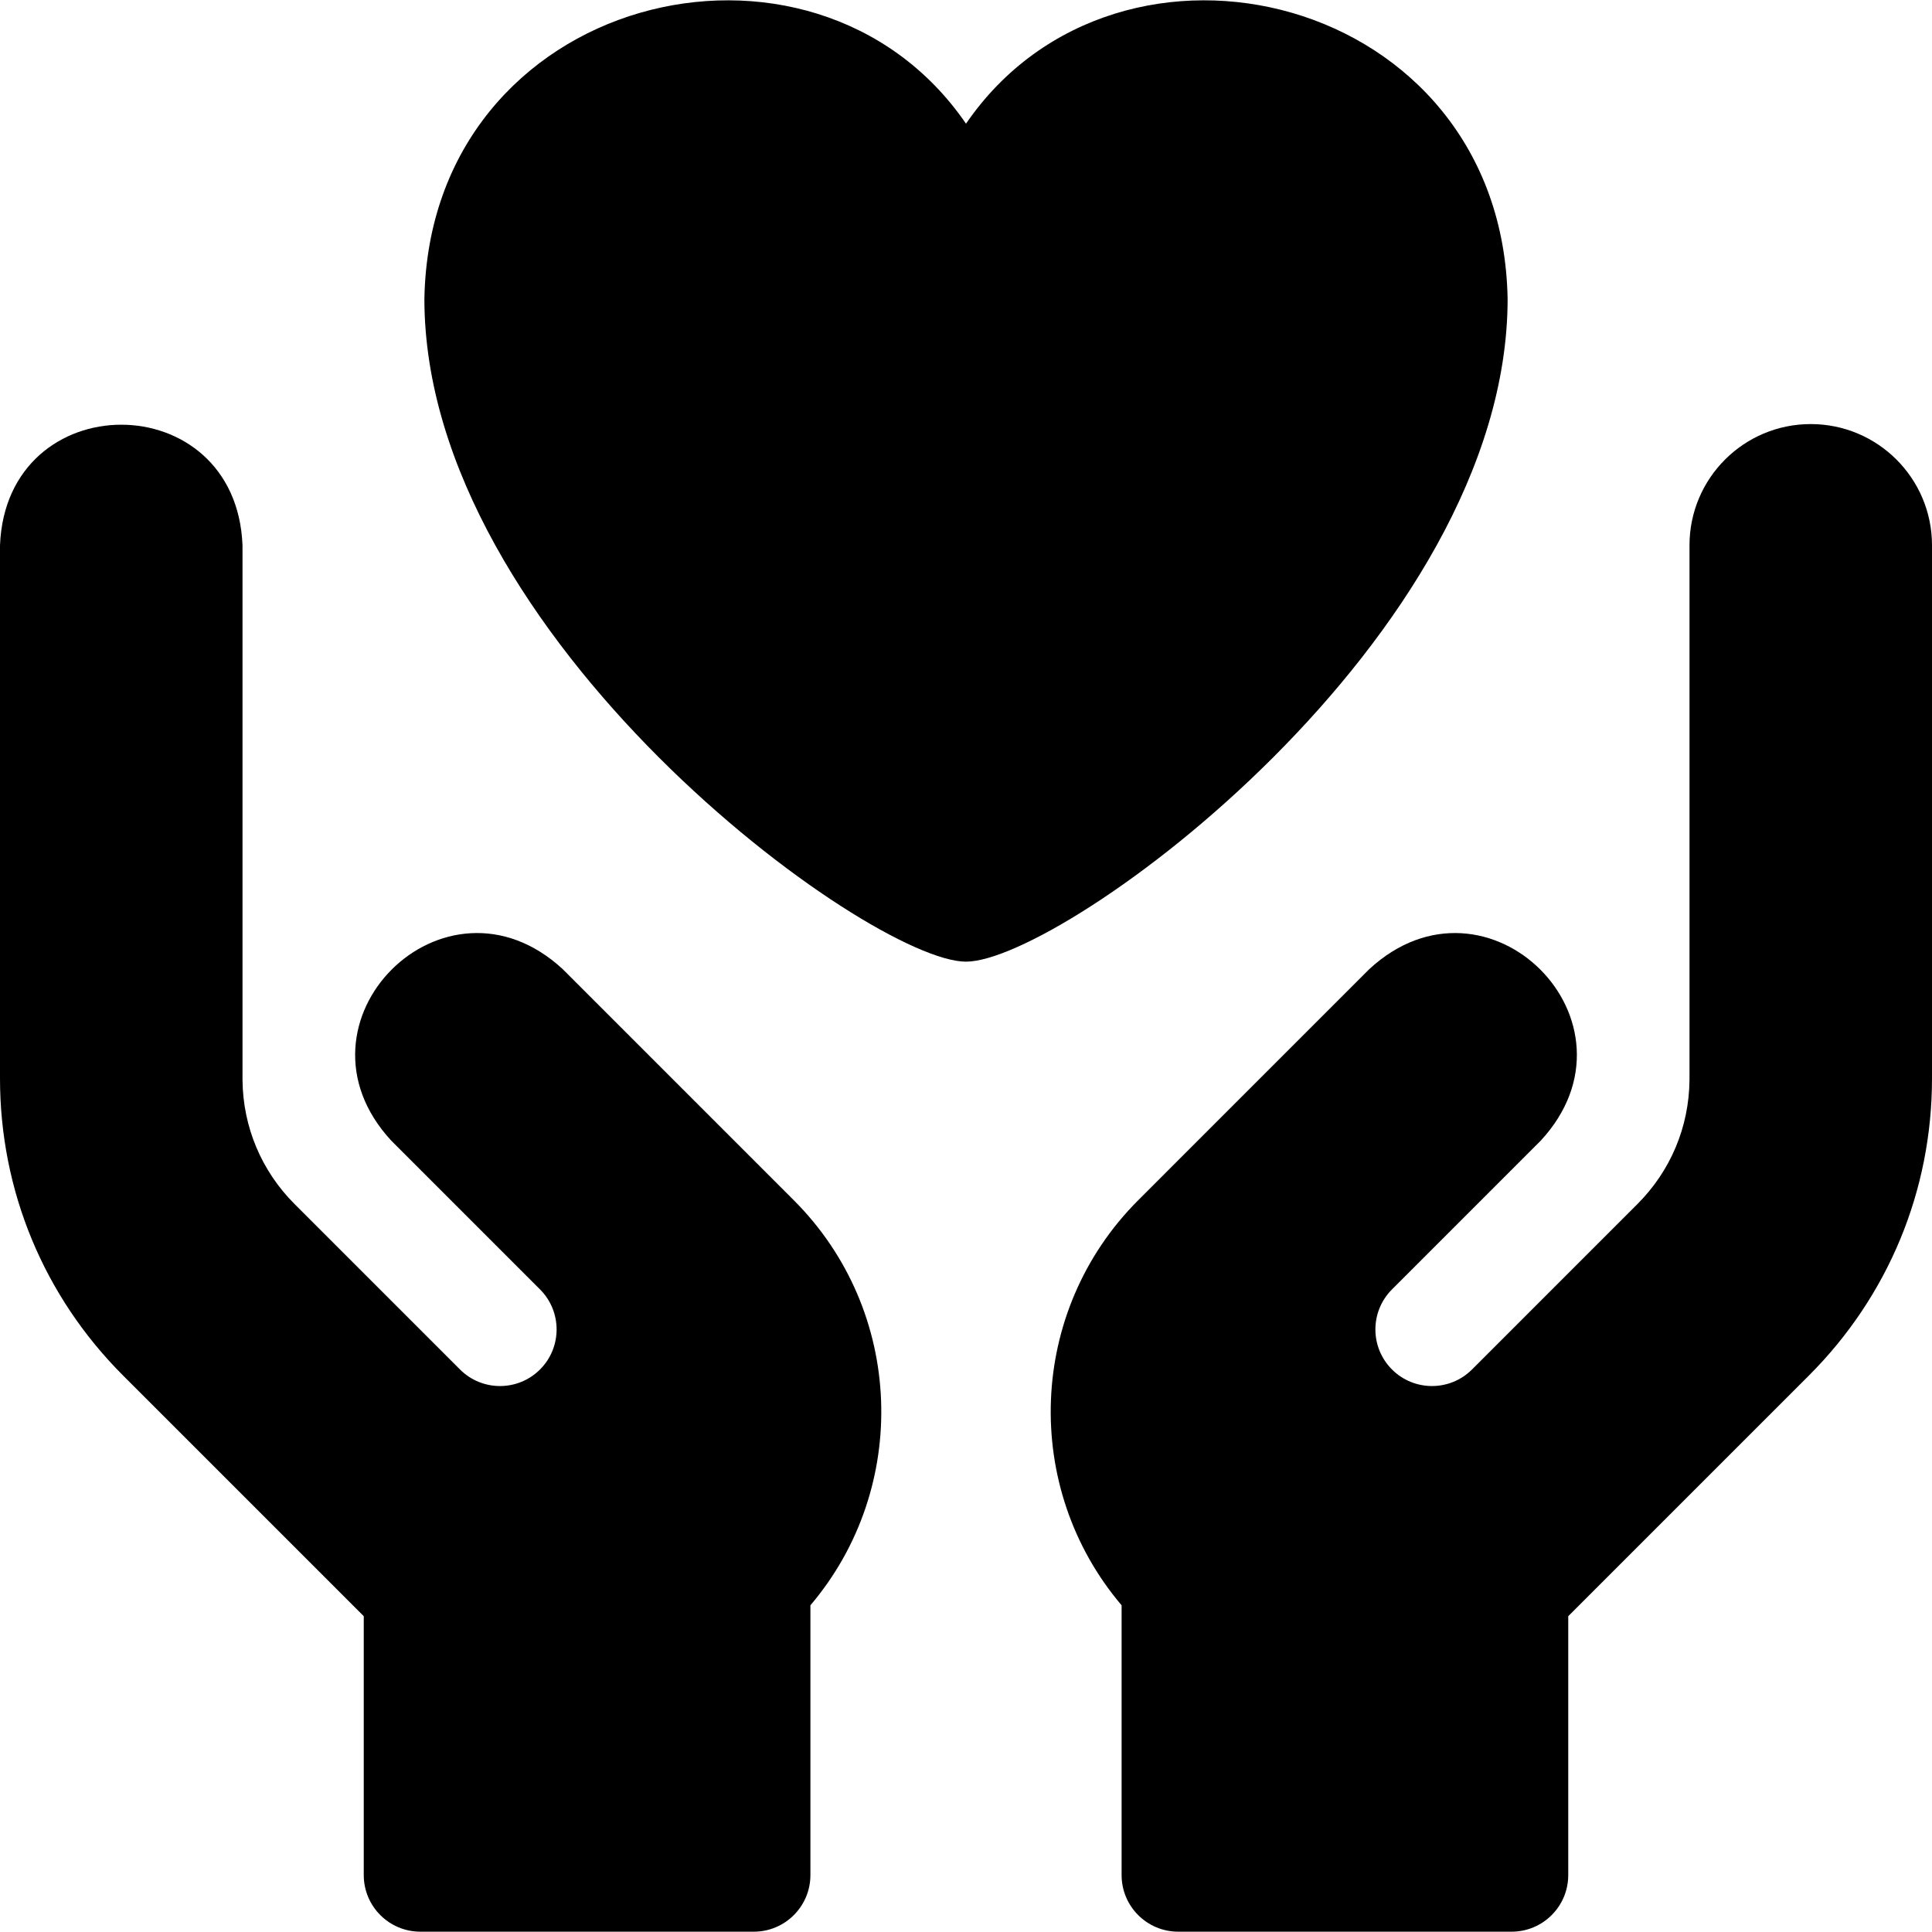
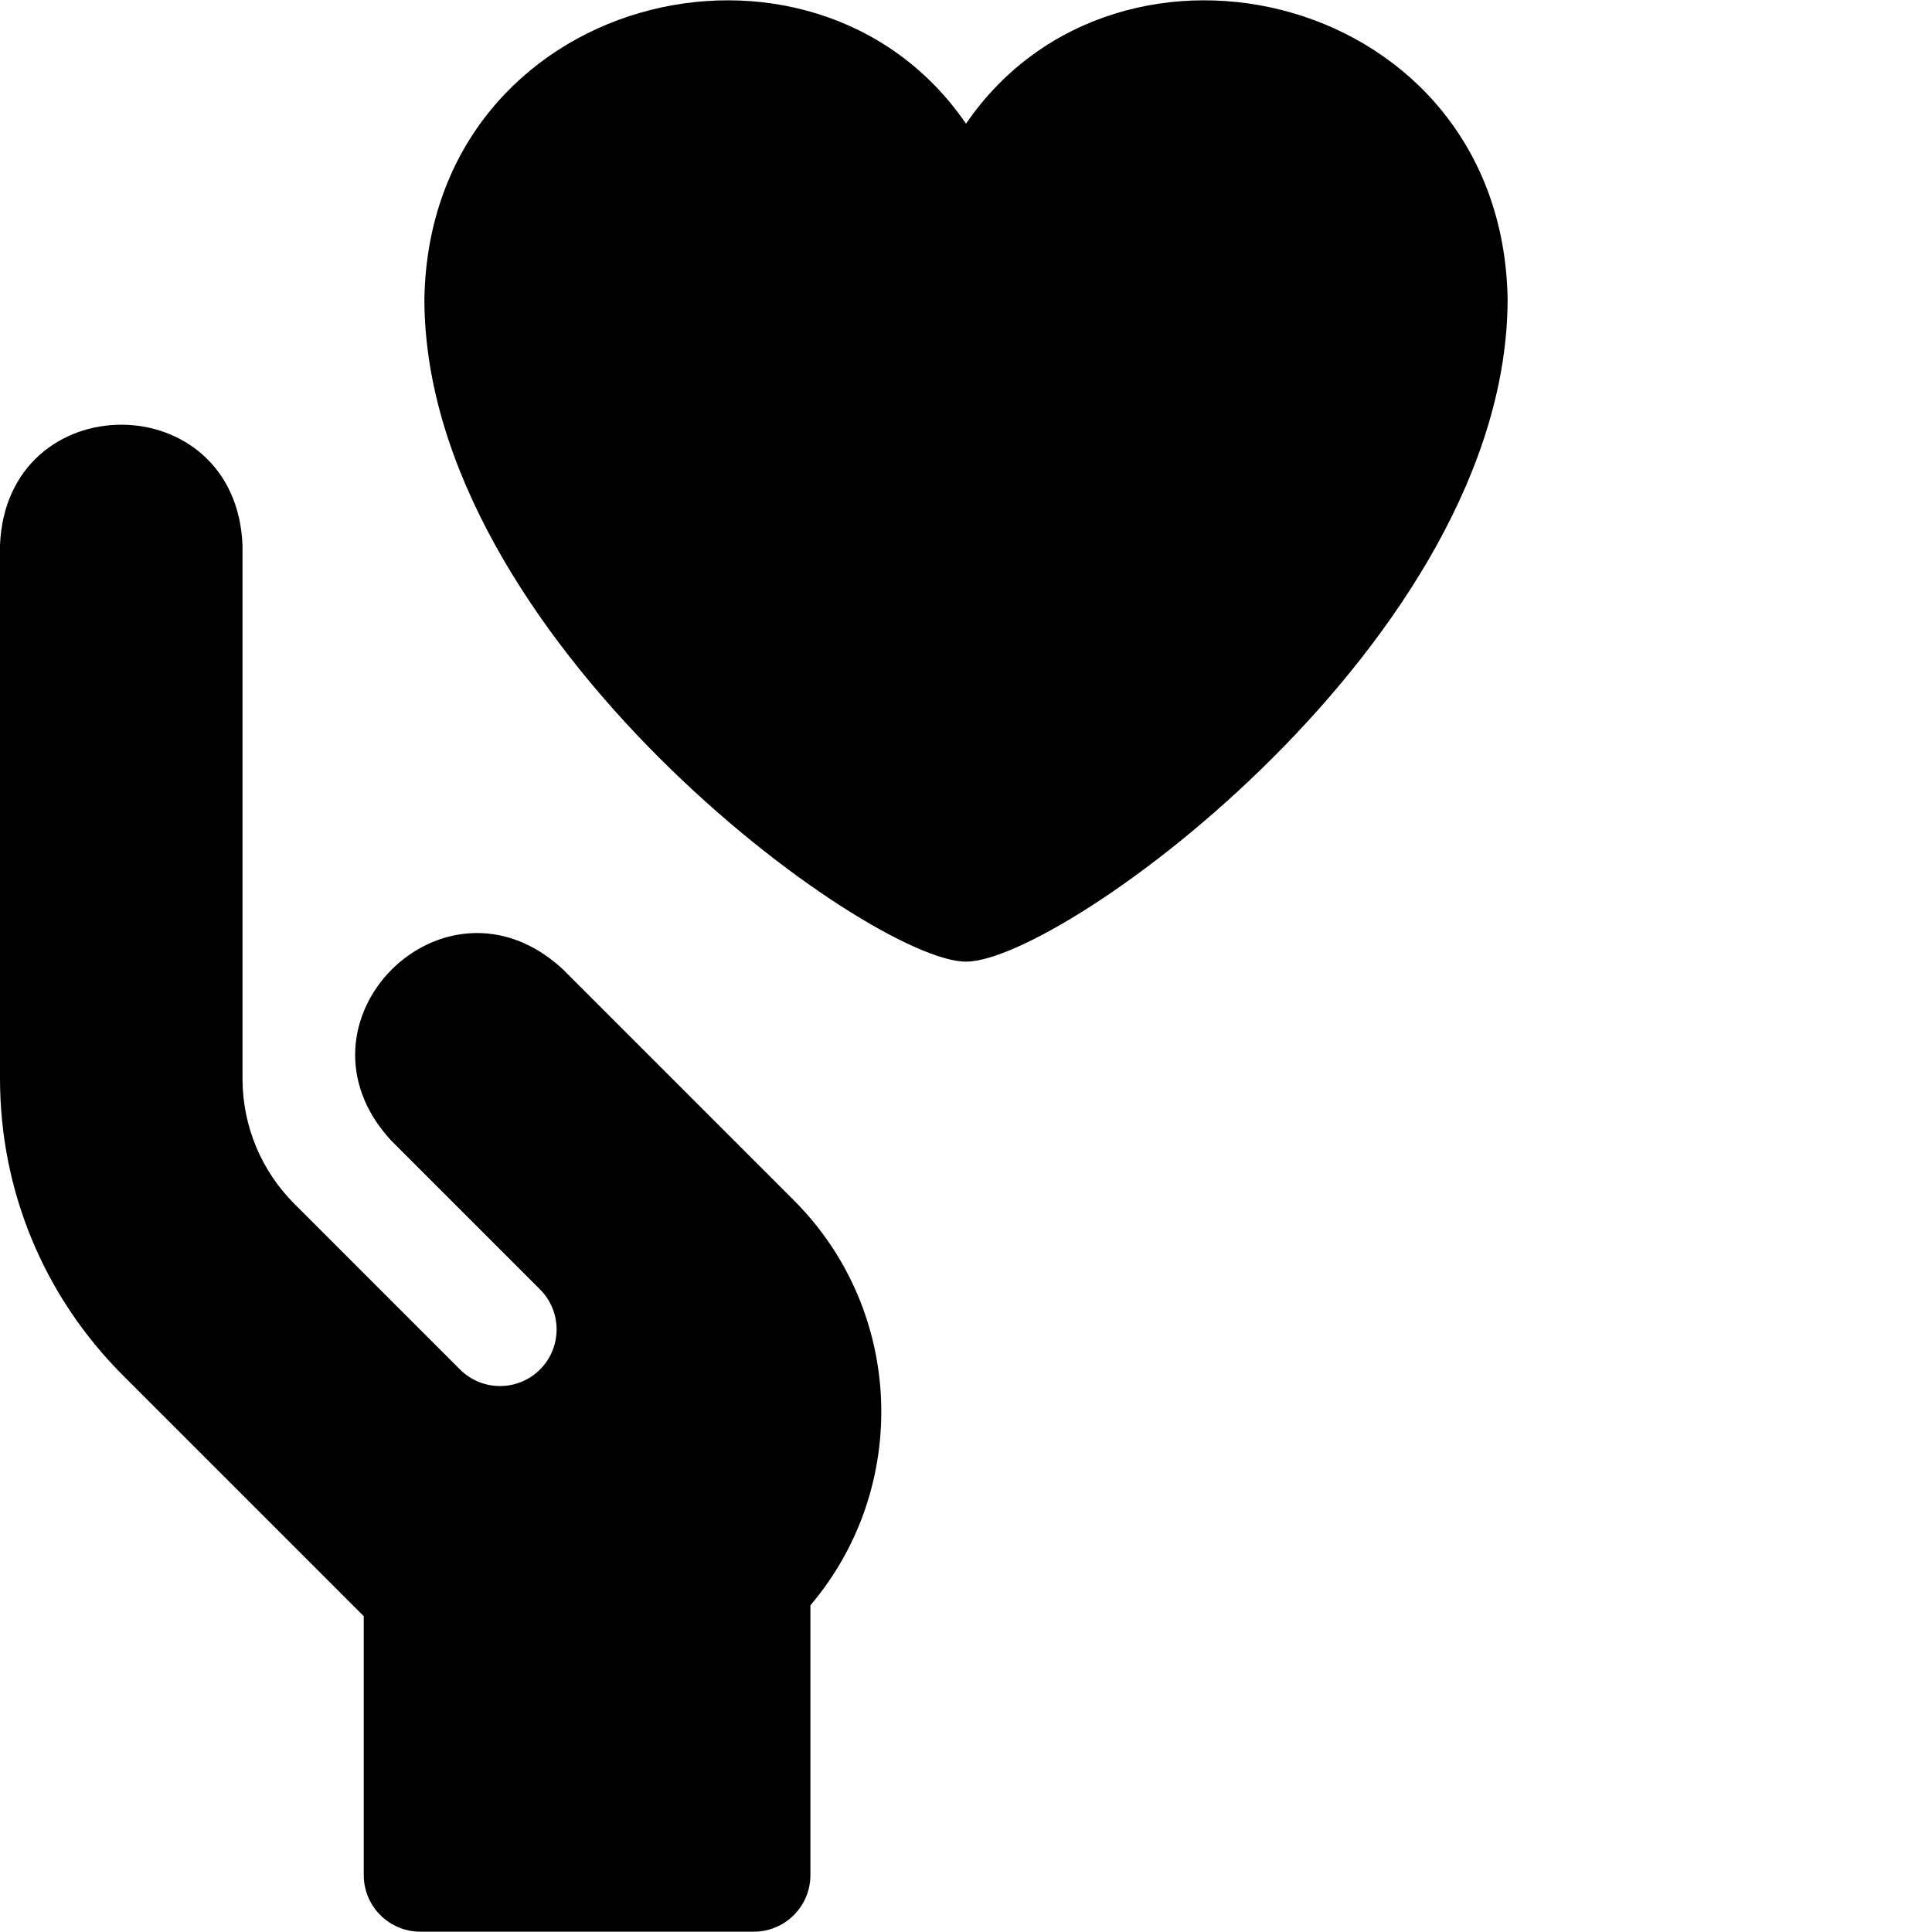
<svg xmlns="http://www.w3.org/2000/svg" id="Layer_1" height="512" viewBox="0 0 512 512" width="512">
  <g>
    <path d="m399.533 79.183c-1.459-80.946-102.939-105.646-143.533-46.404-40.599-59.254-142.094-34.514-143.533 46.405 0 89.882 117.855 175.665 143.533 175.665s143.533-85.784 143.533-175.666z" />
    <path d="m149.121 256.828c-31.348-28.947-74.378 14.13-45.443 45.443l39.436 39.439c5.857 5.858 5.857 15.355 0 21.213-5.858 5.857-15.355 5.857-21.213 0l-43.829-43.83c-8.789-8.787-13.68-20.436-13.803-32.845-.001-.16-.002-.319-.002-.479v-141.253c-1.698-42.635-62.585-42.602-64.267 0v141.252c0 29.758 11.588 57.732 32.628 78.77l63.771 63.77v68.609c0 8.284 6.716 15 15 15h88.367c8.284 0 15-6.716 15-15v-71.495c26.434-31.114 24.969-77.977-4.393-107.337z" />
-     <path d="m479.867 112.383c-17.747 0-32.133 14.387-32.133 32.133v141.252c0 .16-.001.319-.002.479-.123 12.41-5.014 24.058-13.803 32.845l-43.829 43.83c-5.858 5.858-15.355 5.857-21.213 0-5.858-5.858-5.858-15.355 0-21.213l39.436-39.439c28.947-31.347-14.13-74.378-45.443-45.443l-61.252 61.256c-29.362 29.36-30.827 76.223-4.393 107.337v71.495c0 8.284 6.716 15 15 15h88.365c8.284 0 15-6.716 15-15v-68.609l63.771-63.77c21.041-21.035 32.629-49.01 32.629-78.768v-141.252c0-17.746-14.387-32.133-32.133-32.133z" />
  </g>
</svg>